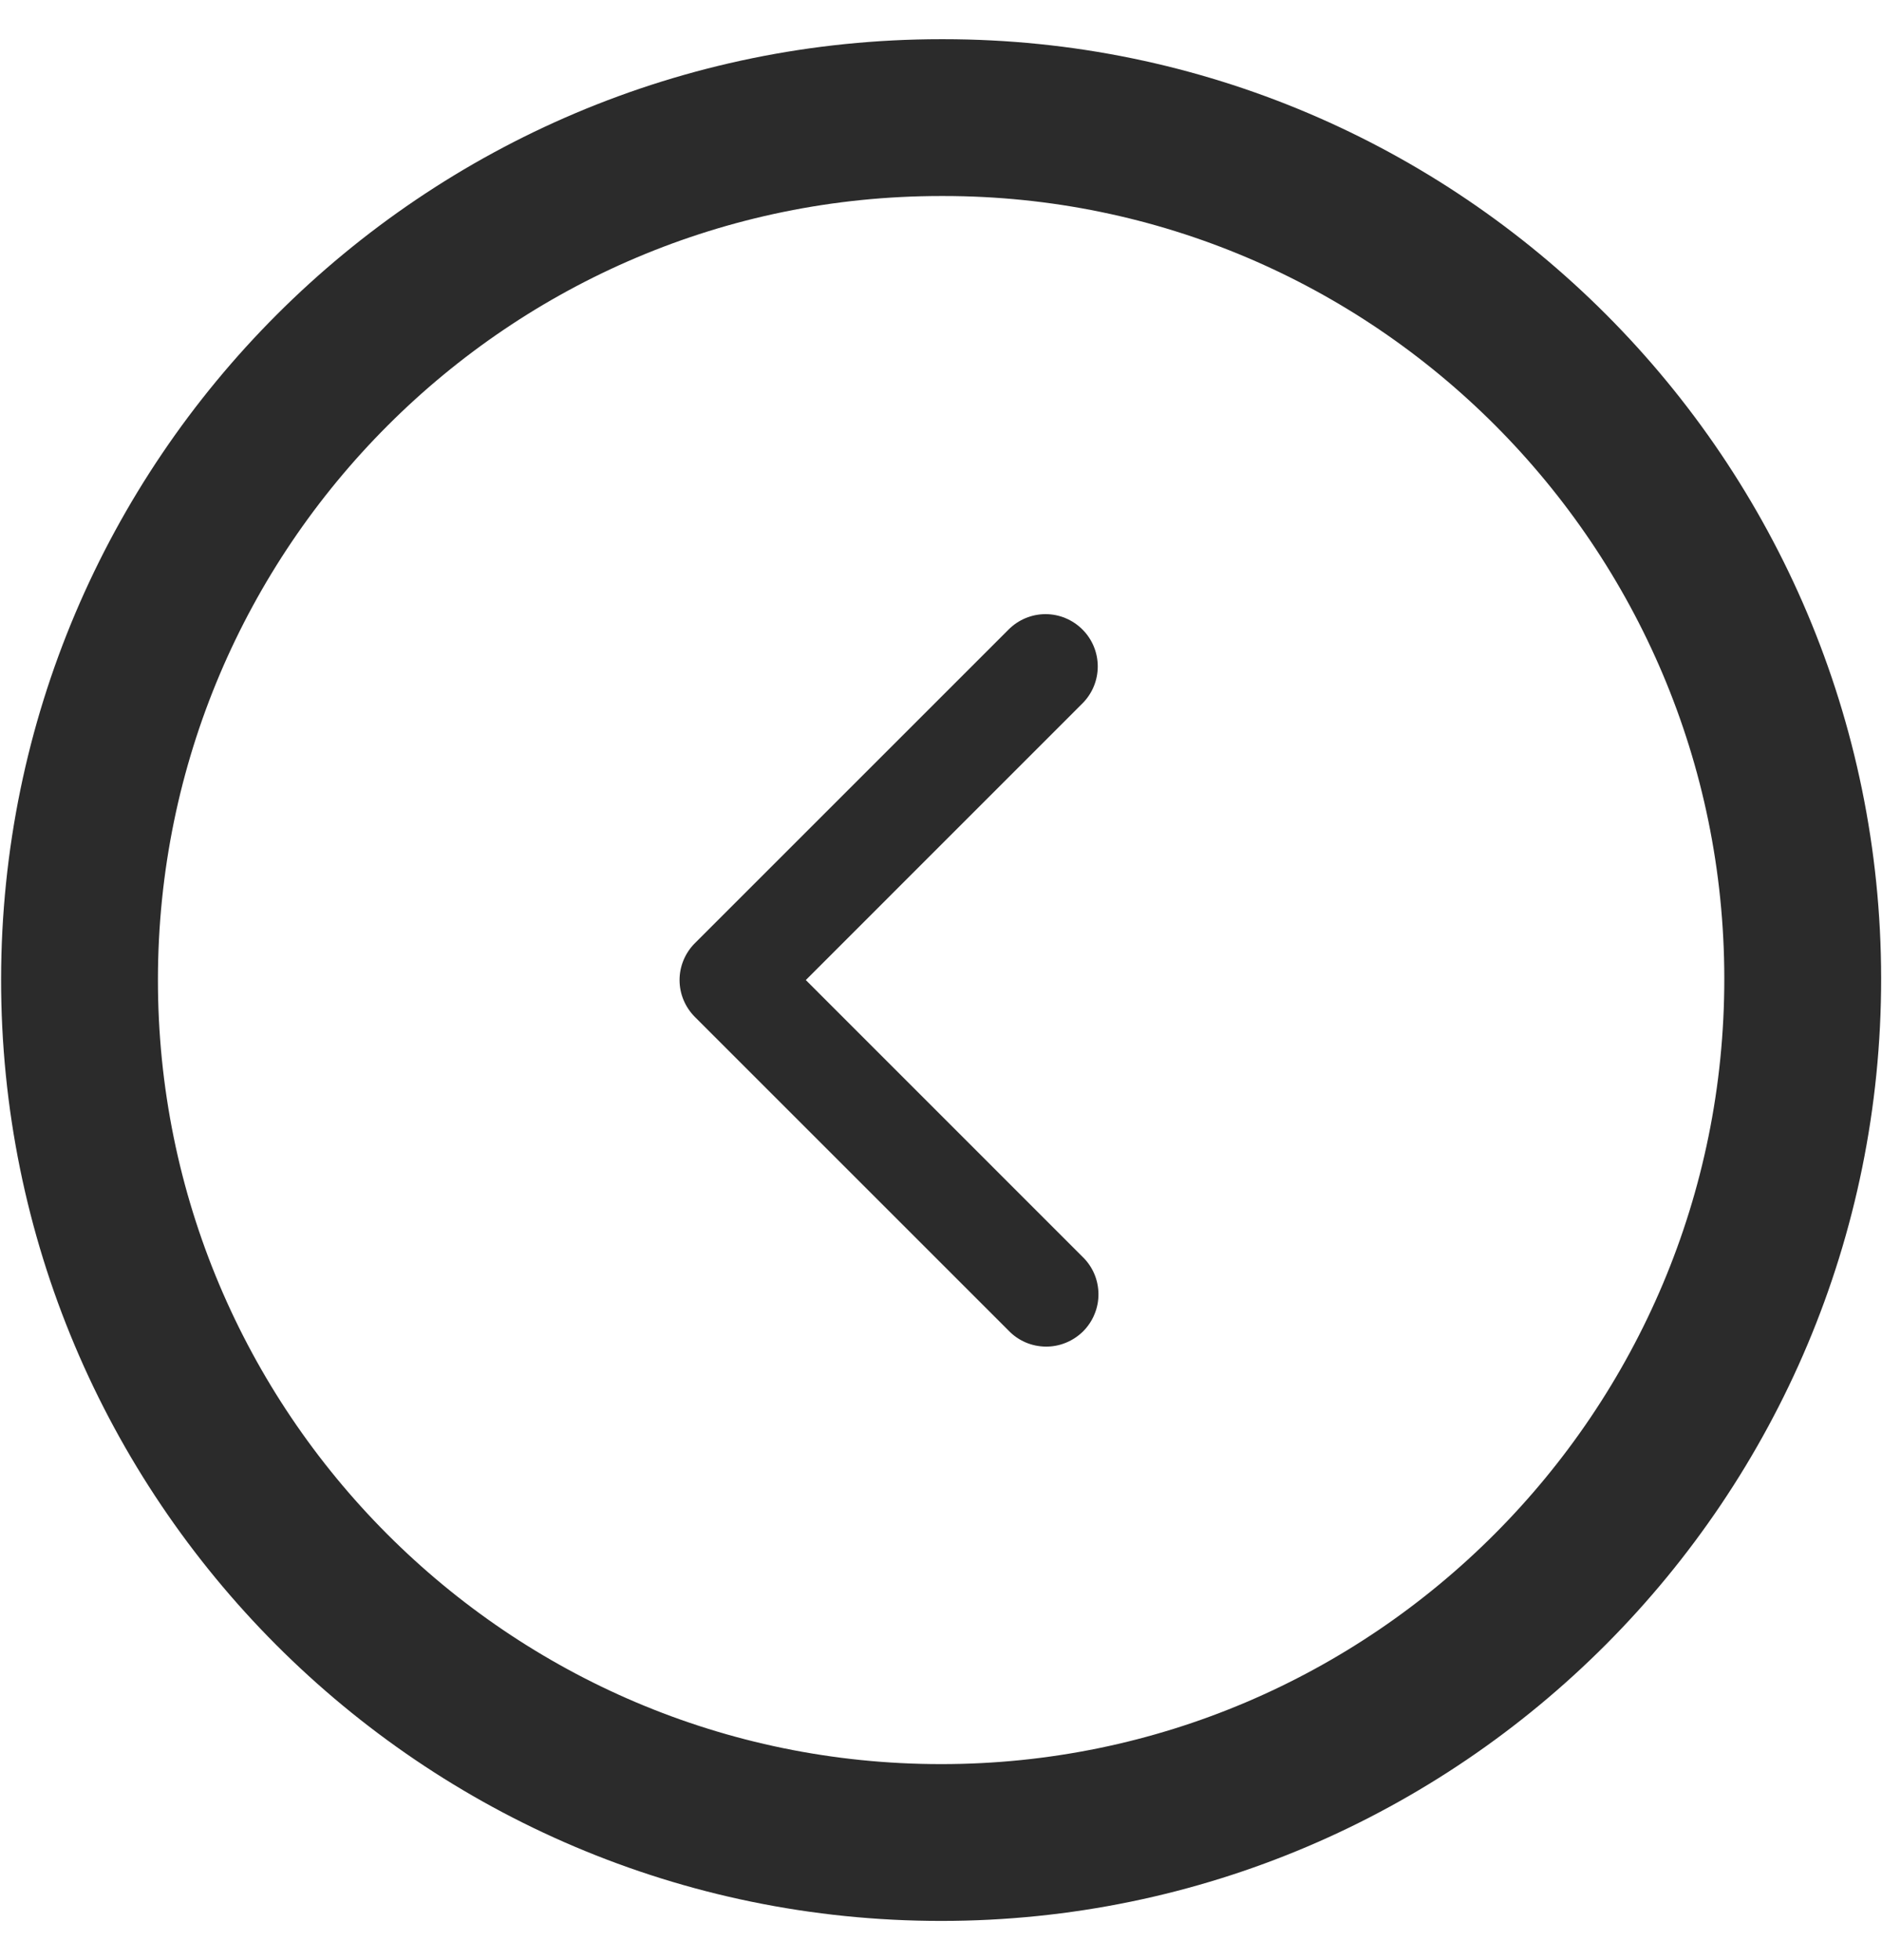
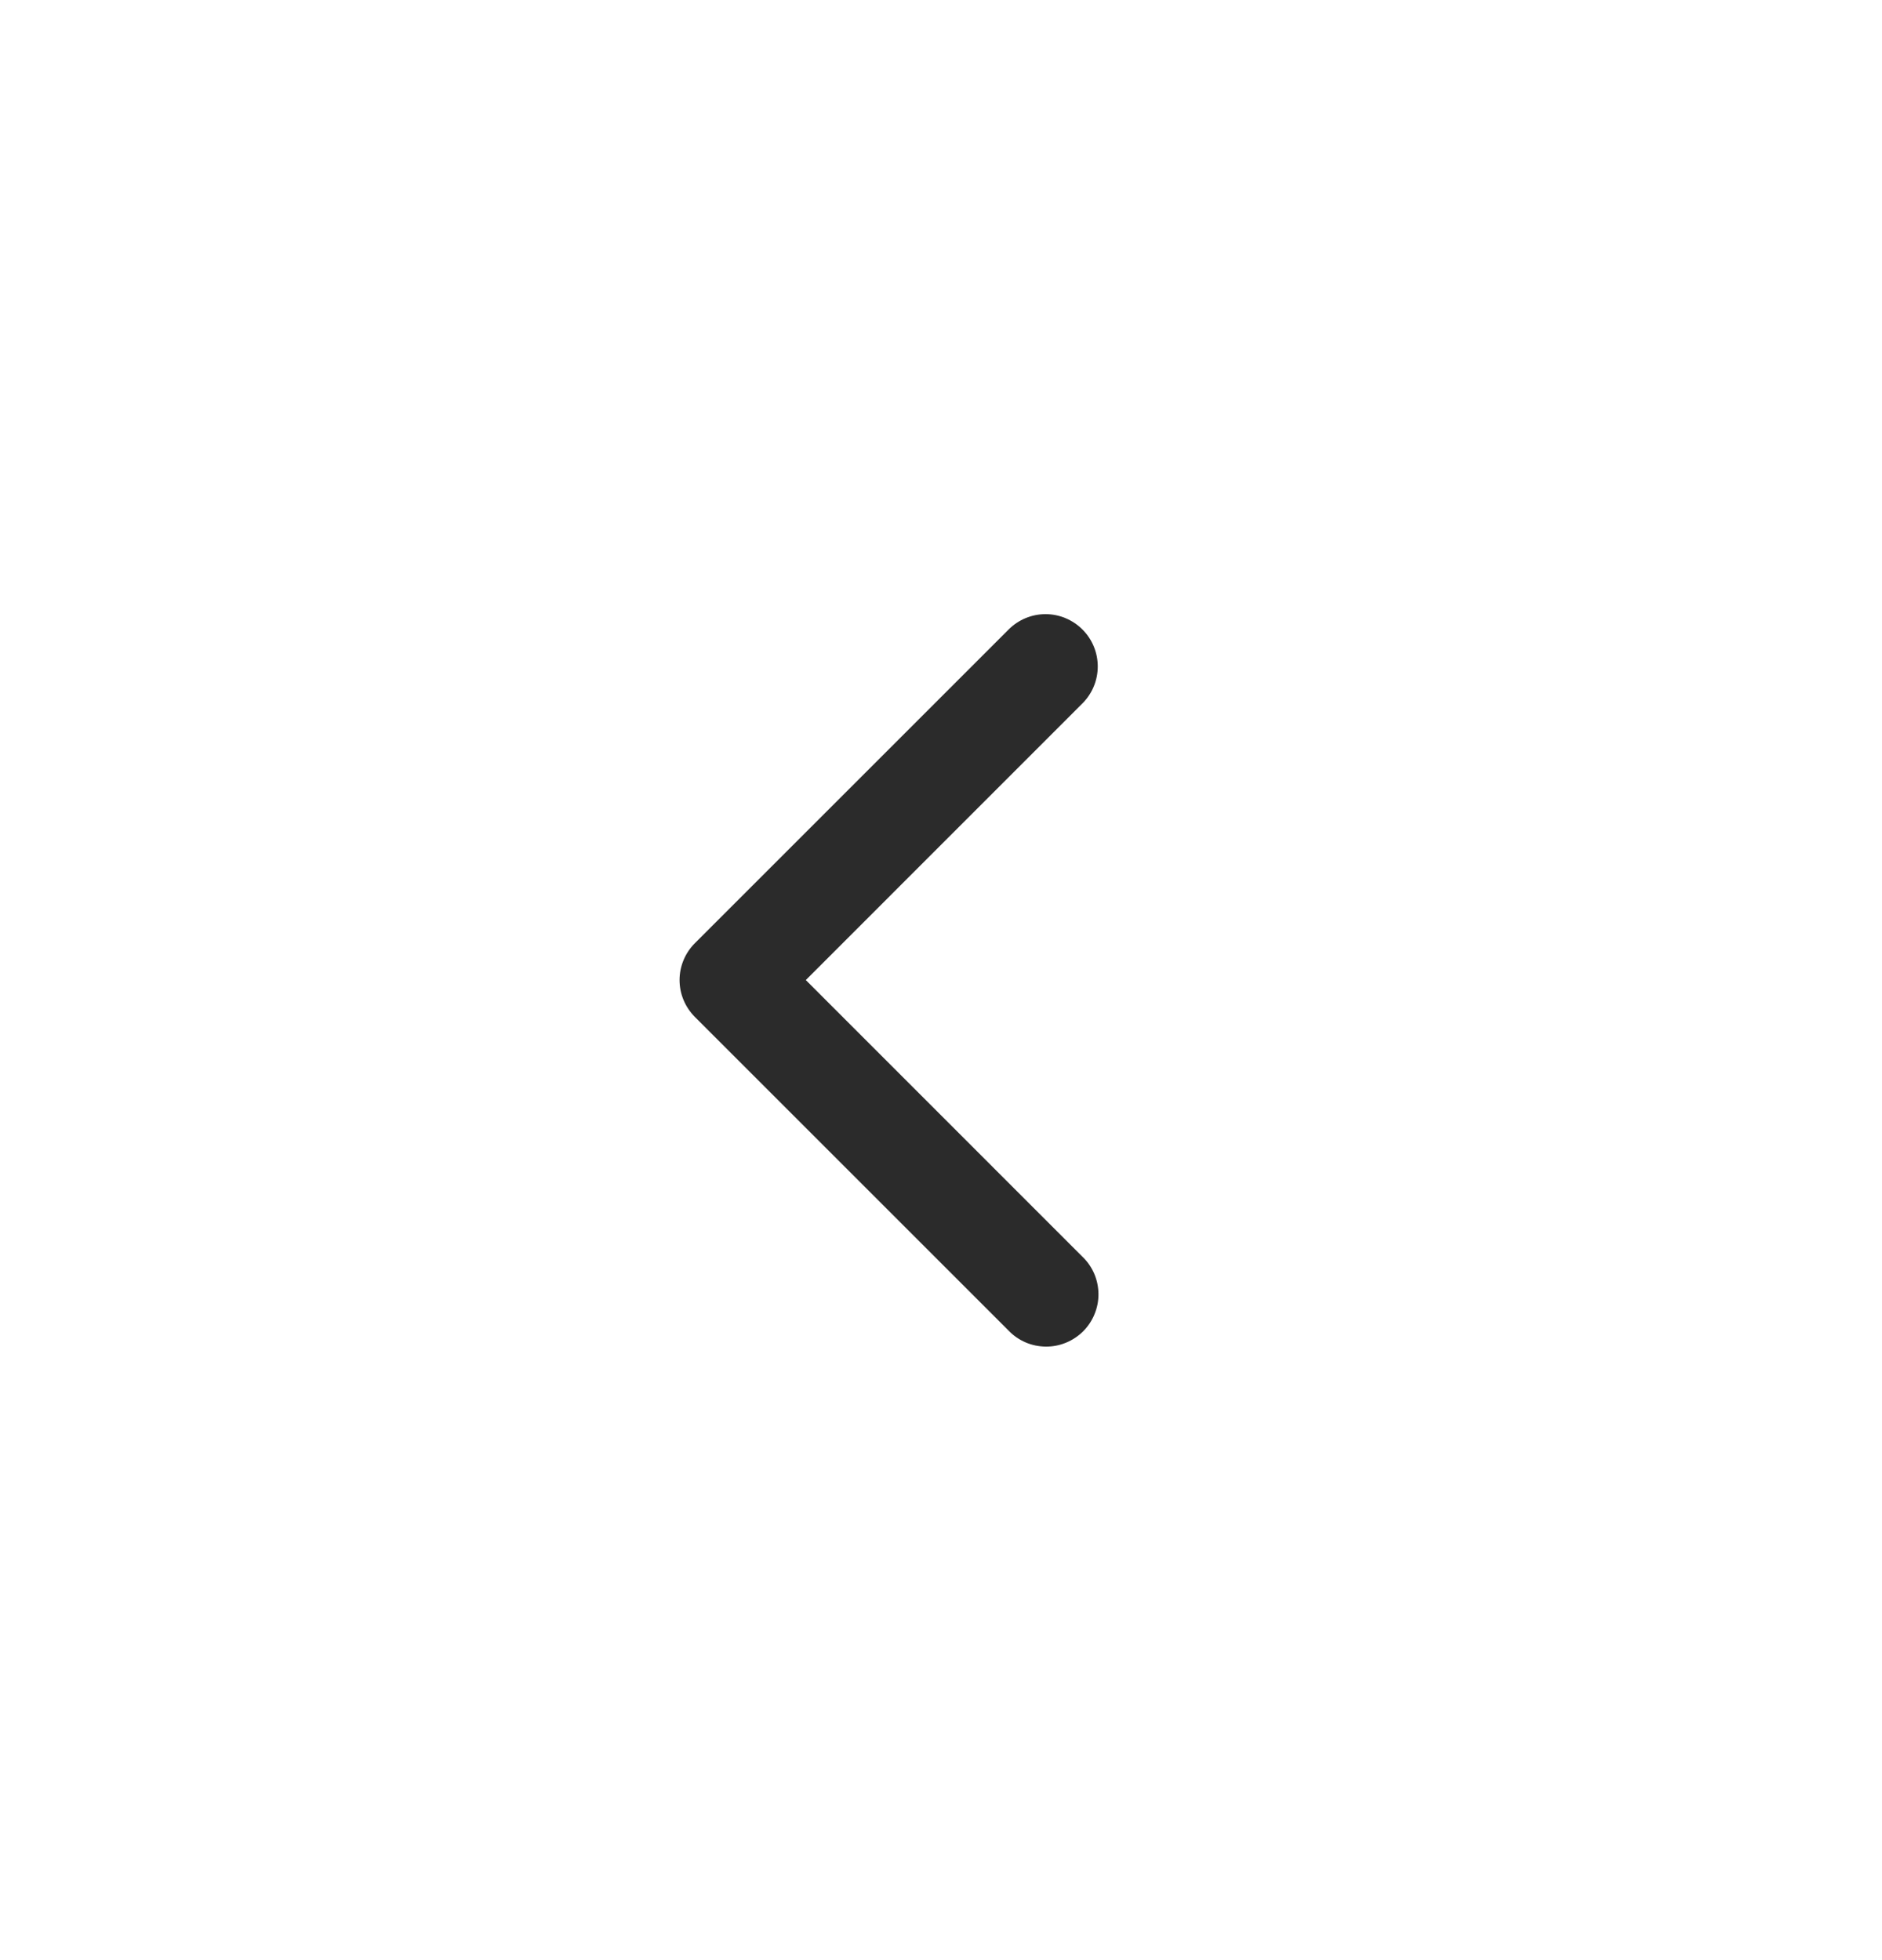
<svg xmlns="http://www.w3.org/2000/svg" width="24" height="25" viewBox="0 0 24 25" fill="none">
-   <path d="M12.002 23.5C18.071 23.5 22.995 18.551 22.989 12.476C22.984 6.424 18.076 1.5 12.03 1.5H12.002C5.94 1.5 1.021 6.423 1.014 12.487C1.007 18.562 5.93 23.5 12.002 23.5Z" stroke="#2B2B2B" stroke-width="2" />
  <path d="M13.804 8.029C13.929 8.154 13.999 8.323 13.999 8.5C13.999 8.677 13.929 8.846 13.804 8.971L10.276 12.5L13.804 16.029C13.868 16.09 13.919 16.164 13.954 16.245C13.989 16.326 14.007 16.414 14.008 16.502C14.009 16.591 13.992 16.679 13.958 16.761C13.925 16.843 13.875 16.917 13.813 16.98C13.75 17.042 13.675 17.092 13.594 17.125C13.512 17.159 13.424 17.176 13.335 17.175C13.247 17.174 13.159 17.156 13.078 17.121C12.997 17.086 12.923 17.035 12.862 16.971L8.862 12.971C8.737 12.846 8.666 12.677 8.666 12.5C8.666 12.323 8.737 12.154 8.862 12.029L12.862 8.029C12.987 7.904 13.156 7.833 13.333 7.833C13.51 7.833 13.679 7.904 13.804 8.029Z" fill="#2B2B2B" />
</svg>